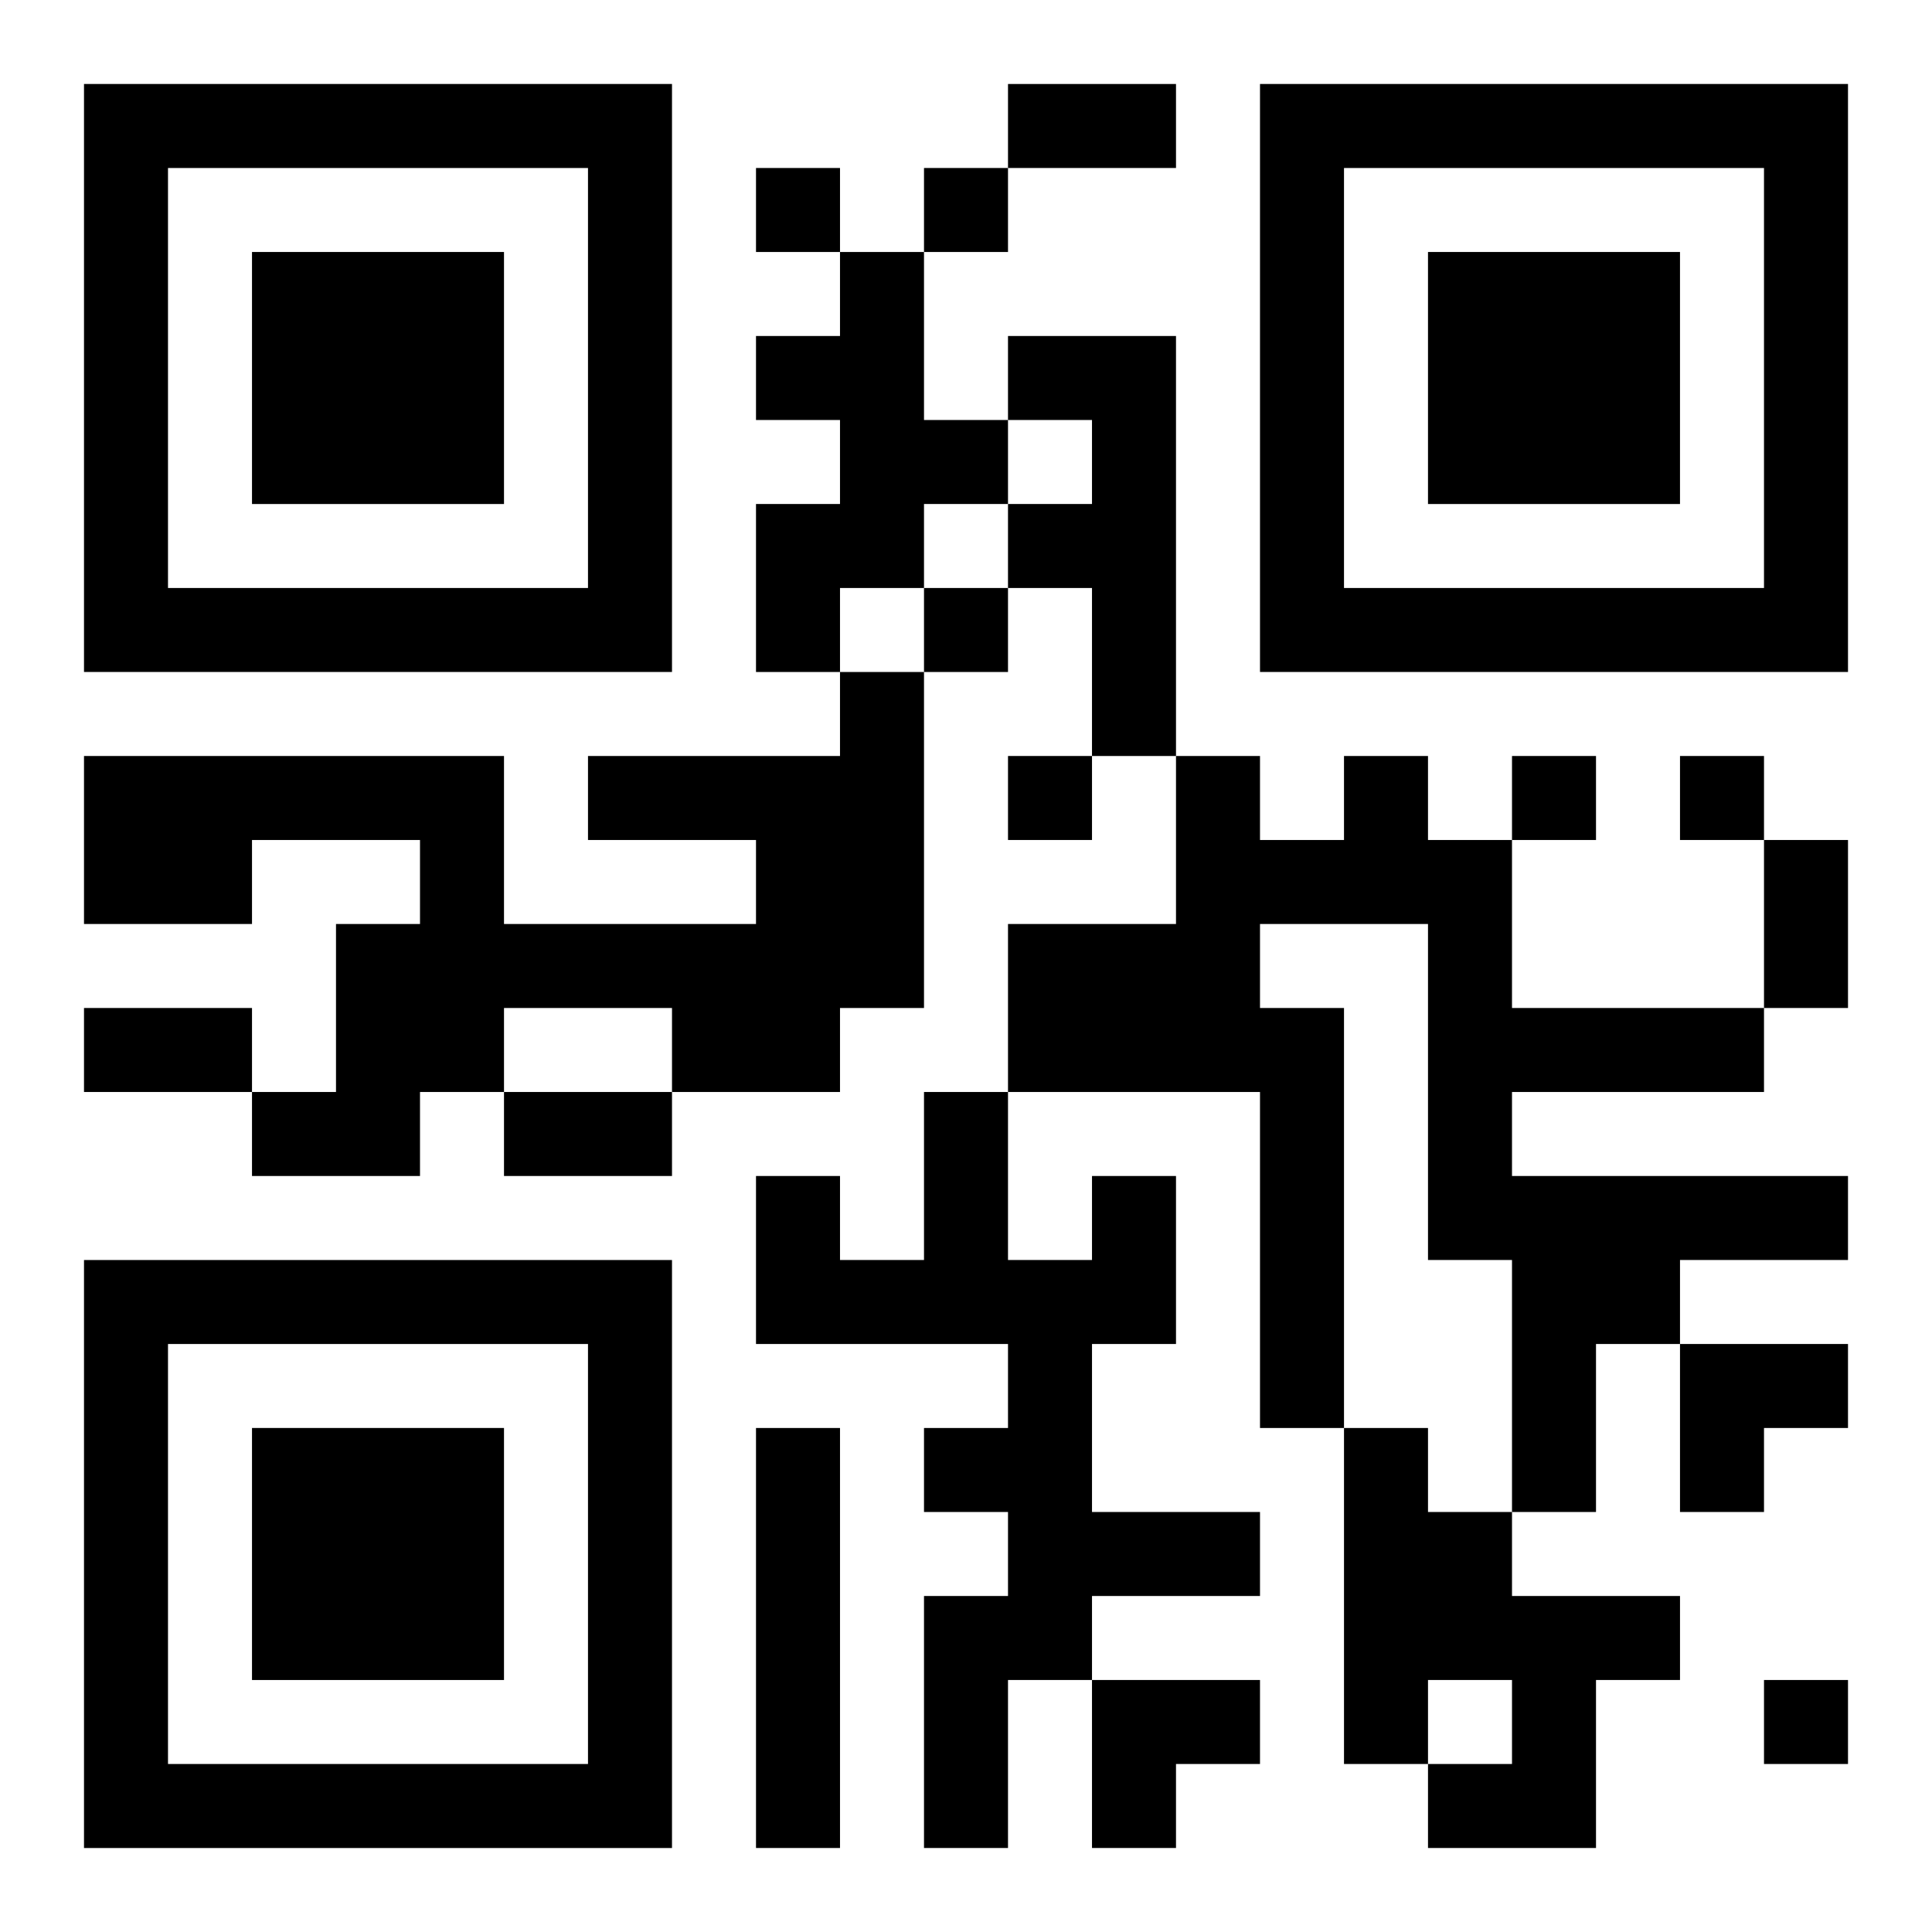
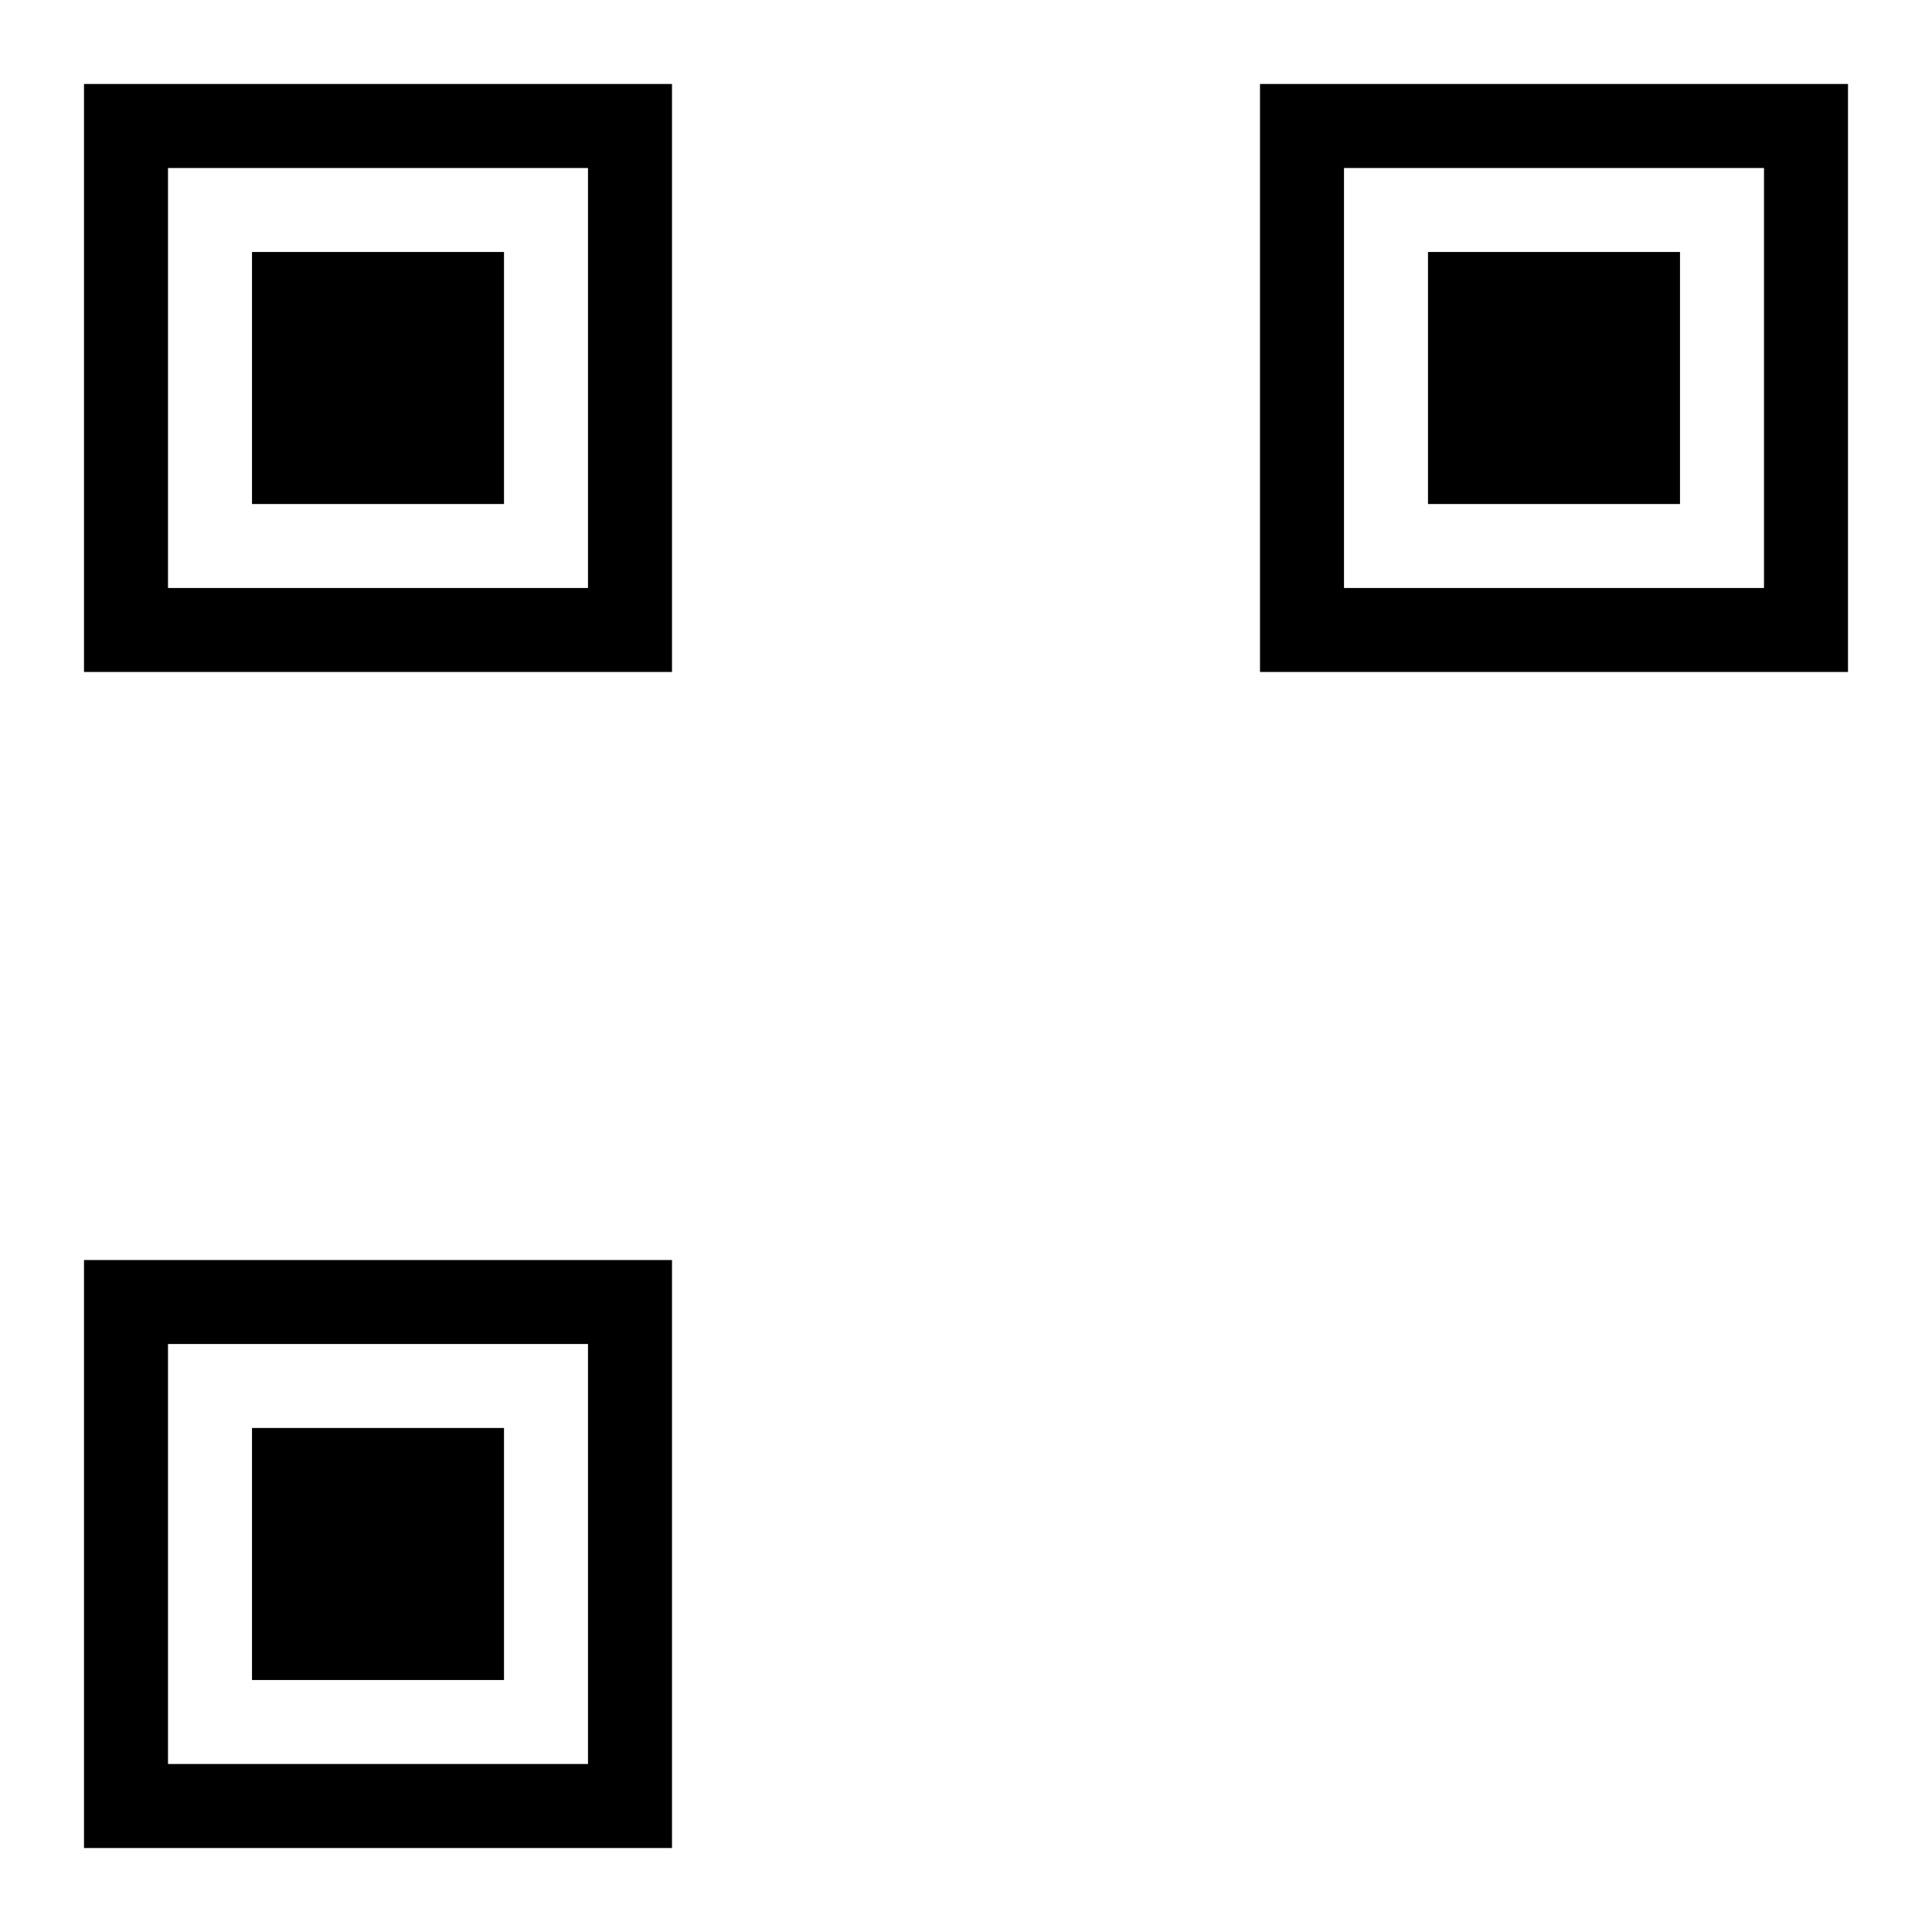
<svg xmlns="http://www.w3.org/2000/svg" xmlns:xlink="http://www.w3.org/1999/xlink" width="250" height="250" baseProfile="full" version="1.1" viewBox="-1 -1 23 23">
  <symbol id="a">
    <path d="m0 7v7h7v-7h-7zm1 1h5v5h-5v-5zm1 1v3h3v-3h-3z" />
  </symbol>
  <use y="-7" xlink:href="#a" />
  <use y="7" xlink:href="#a" />
  <use x="14" y="-7" xlink:href="#a" />
-   <path d="m9 2h1v2h1v1h-1v1h-1v1h-1v-2h1v-1h-1v-1h1v-1m2 1h2v5h-1v-2h-1v-1h1v-1h-1v-1m-2 4h1v4h-1v1h-2v-1h-2v1h-1v1h-2v-1h1v-2h1v-1h-2v1h-2v-2h5v2h3v-1h-2v-1h3v-1m6 1h1v1h1v2h3v1h-3v1h4v1h-2v1h-1v2h-1v-3h-1v-4h-2v1h1v5h-1v-4h-3v-2h2v-2h1v1h1v-1m-3 5h1v2h-1v2h2v1h-2v1h-1v2h-1v-3h1v-1h-1v-1h1v-1h-3v-2h1v1h1v-2h1v2h1v-1m-4 3h1v5h-1v-5m7 0h1v1h1v1h2v1h-1v2h-2v-1h1v-1h-1v1h-1v-4m-7-15v1h1v-1h-1m2 0v1h1v-1h-1m0 5v1h1v-1h-1m1 2v1h1v-1h-1m6 0v1h1v-1h-1m2 0v1h1v-1h-1m1 11v1h1v-1h-1m-9-19h2v1h-2v-1m9 9h1v2h-1v-2m-20 2h2v1h-2v-1m5 1h2v1h-2v-1m14 3h2v1h-1v1h-1zm-7 4h2v1h-1v1h-1z" />
</svg>